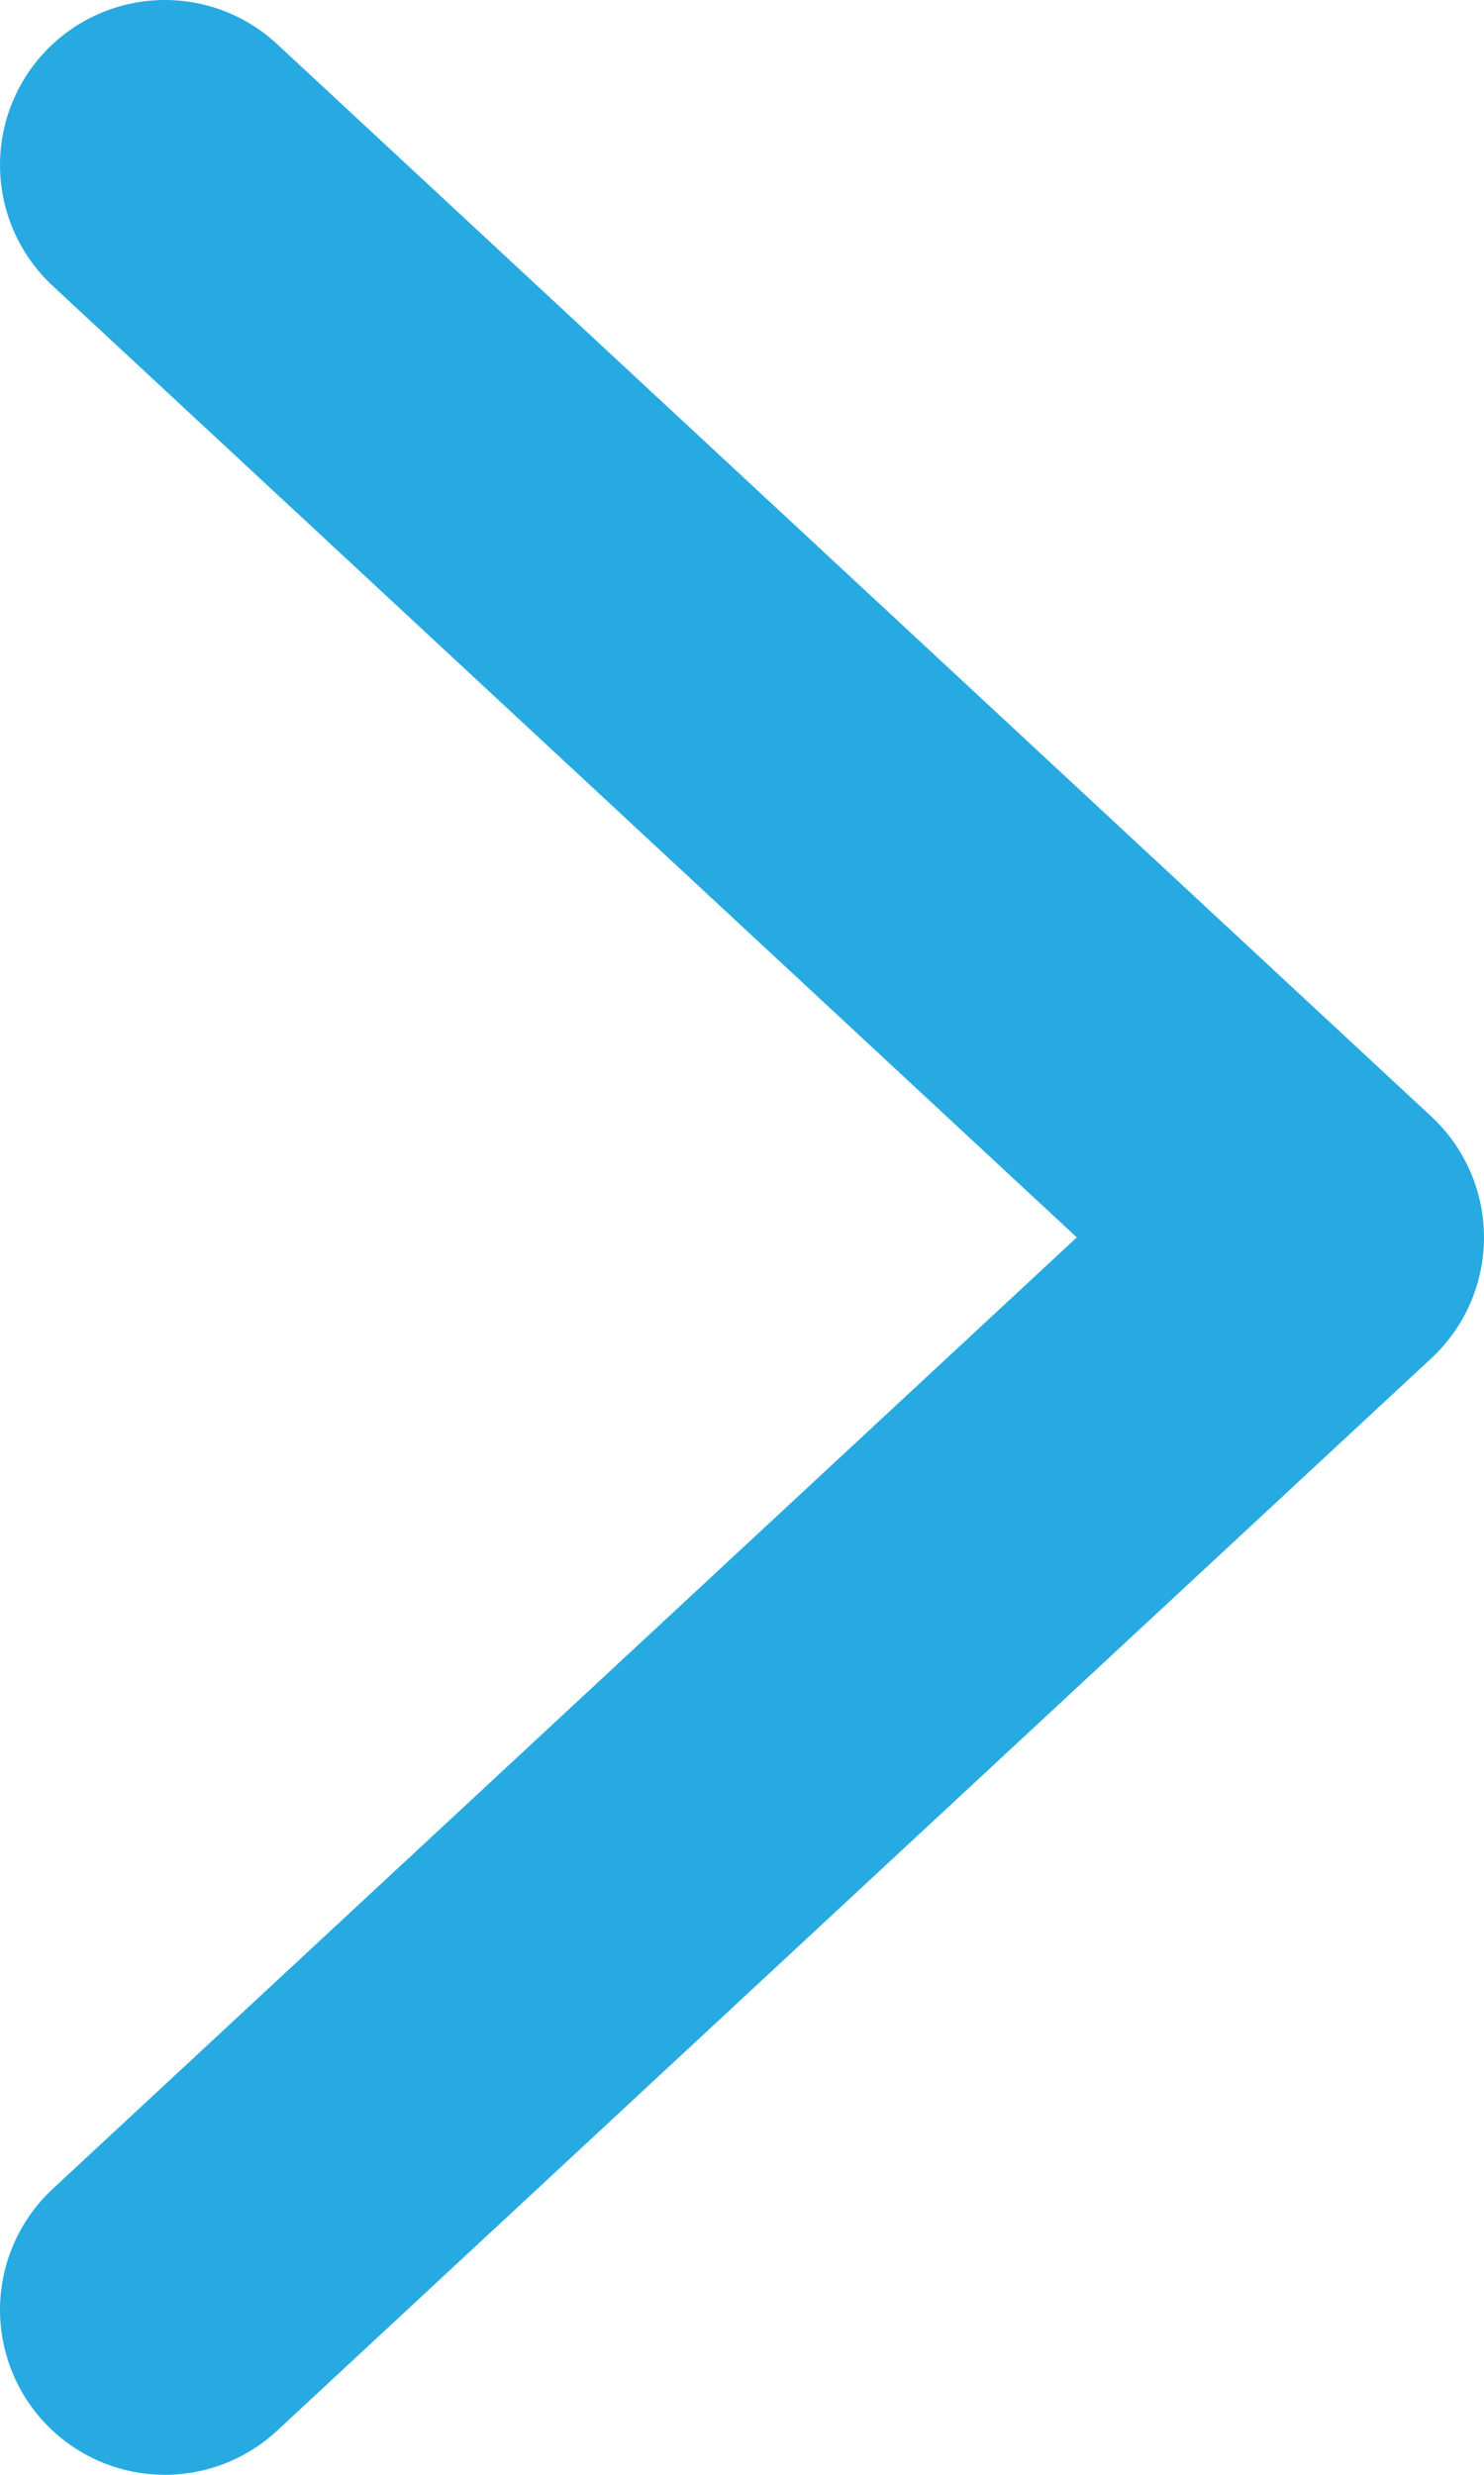
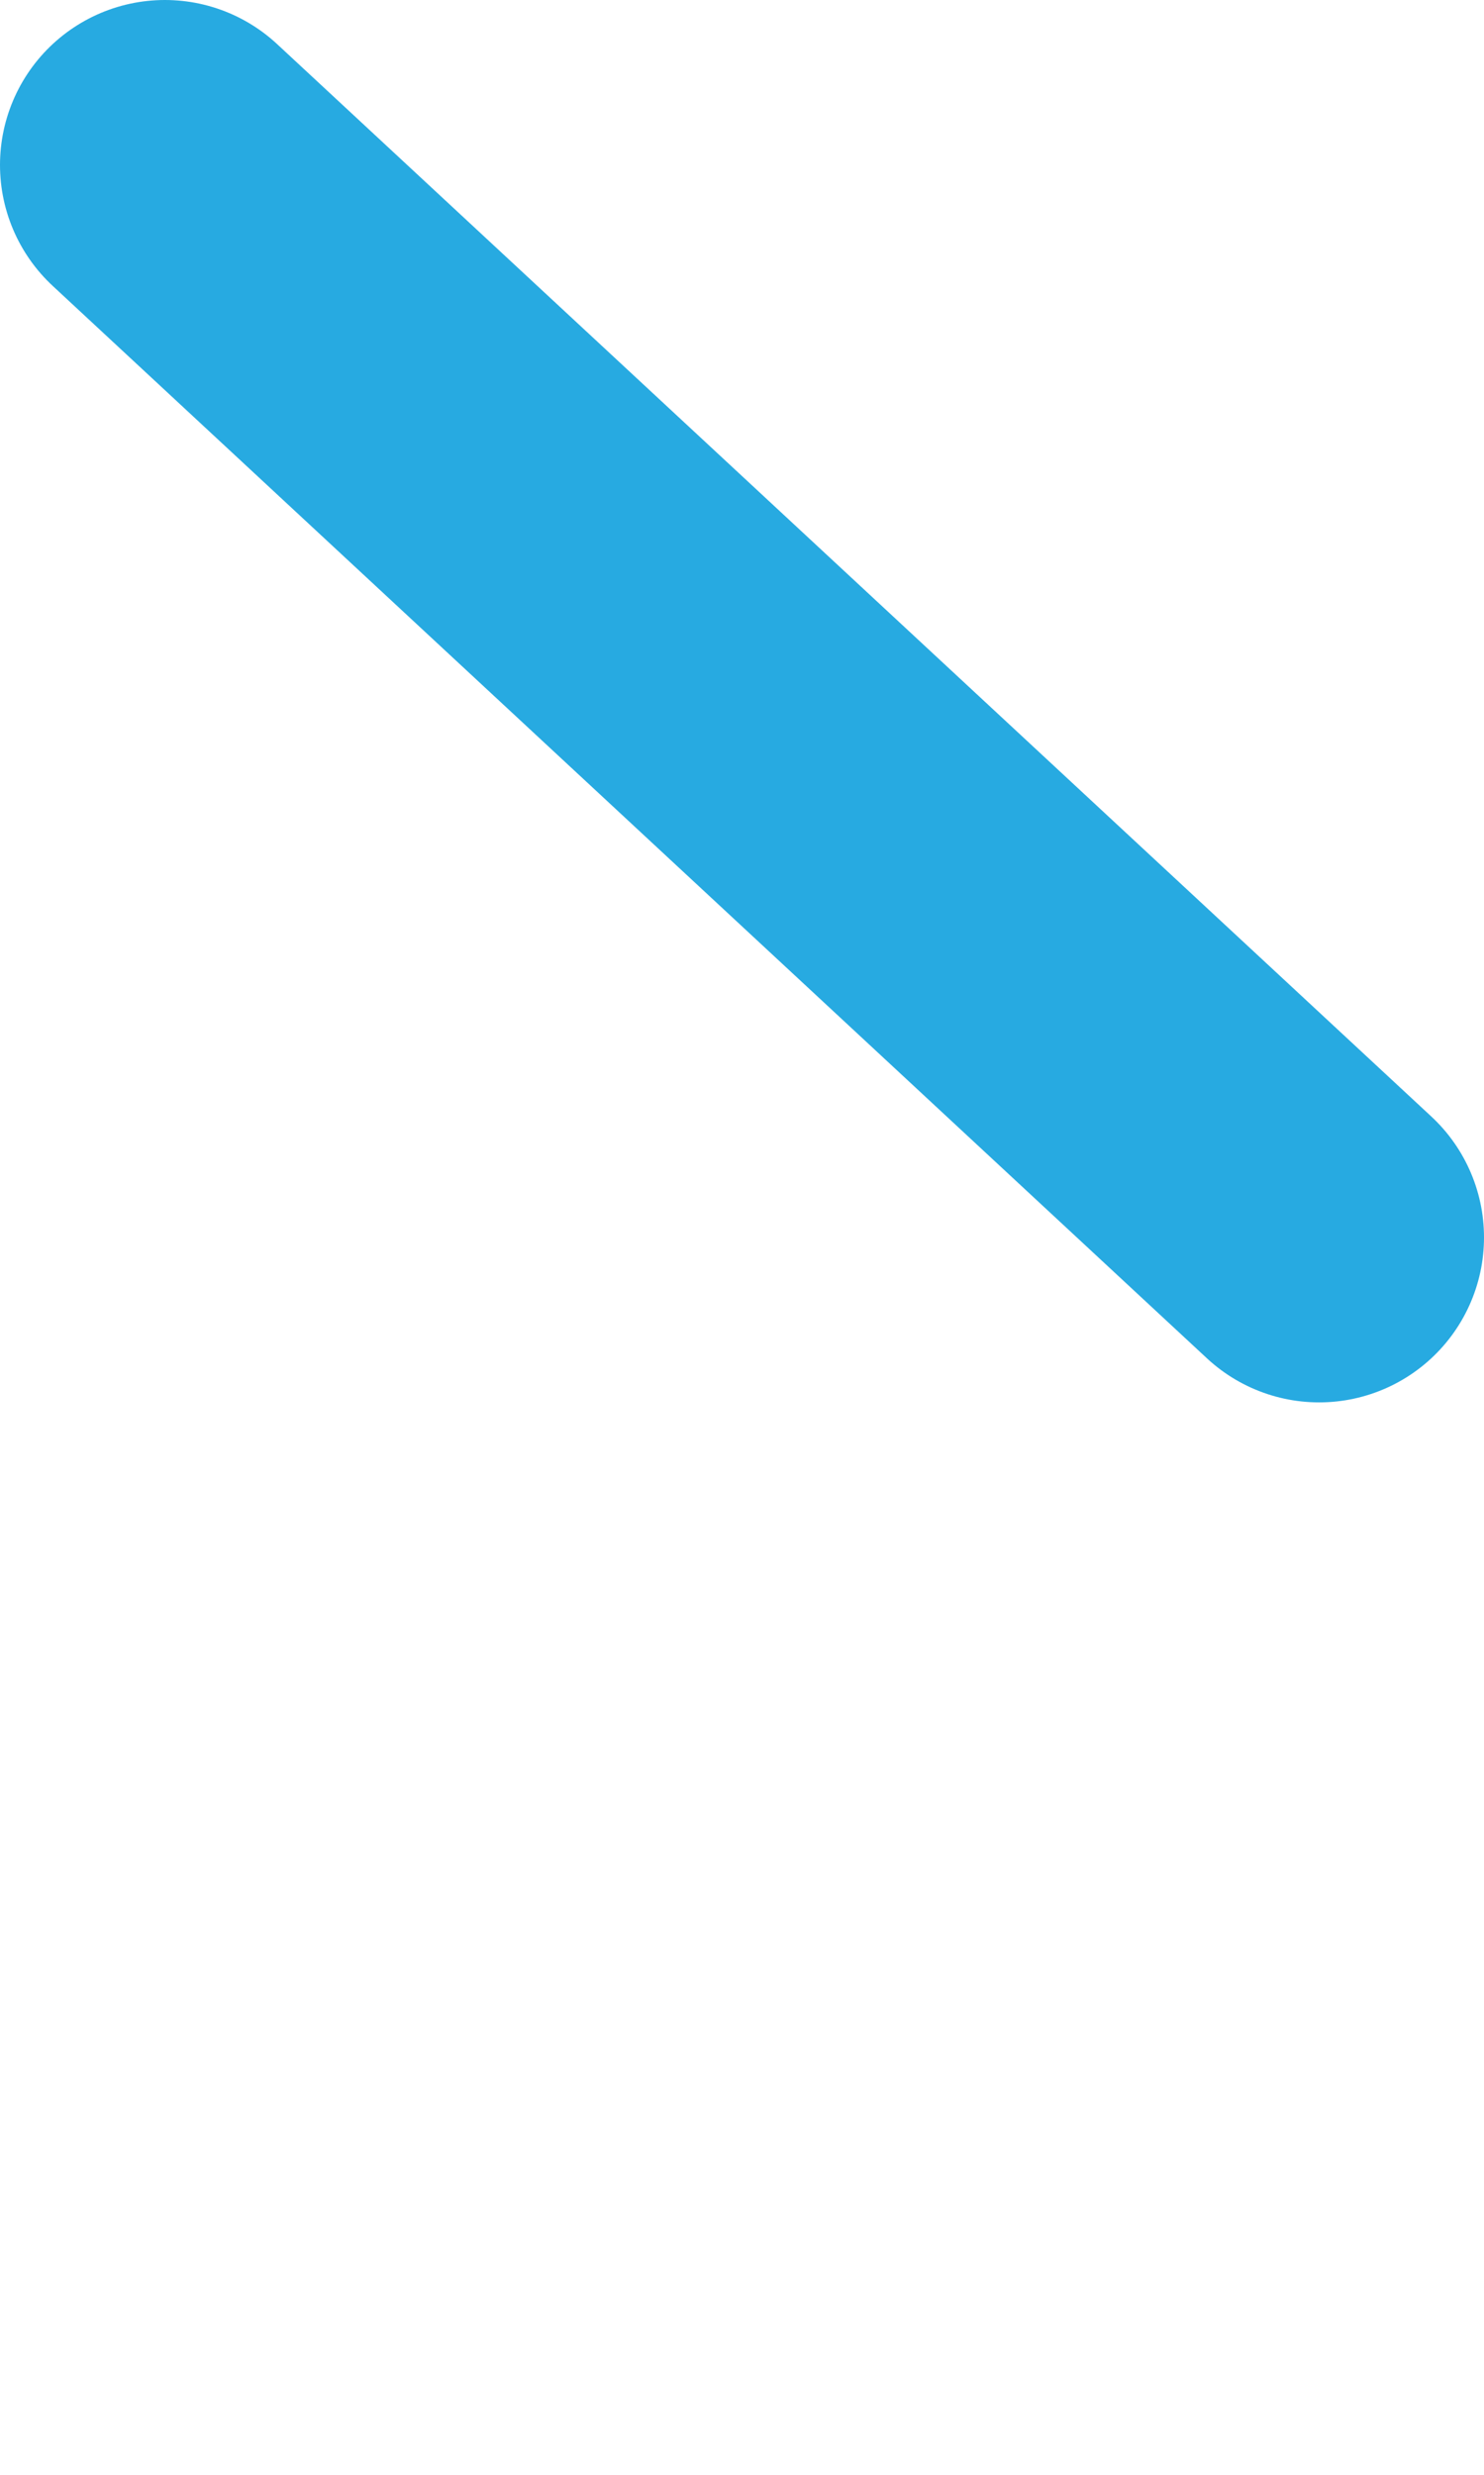
<svg xmlns="http://www.w3.org/2000/svg" width="9" height="15" viewBox="0 0 9 15">
-   <path fill="none" fill-rule="evenodd" stroke=" #27AAE1" stroke-linecap="round" stroke-linejoin="round" stroke-width="2" d="M1 14l7-6.5M1 1l7 6.5" />
+   <path fill="none" fill-rule="evenodd" stroke=" #27AAE1" stroke-linecap="round" stroke-linejoin="round" stroke-width="2" d="M1 14M1 1l7 6.5" />
</svg>